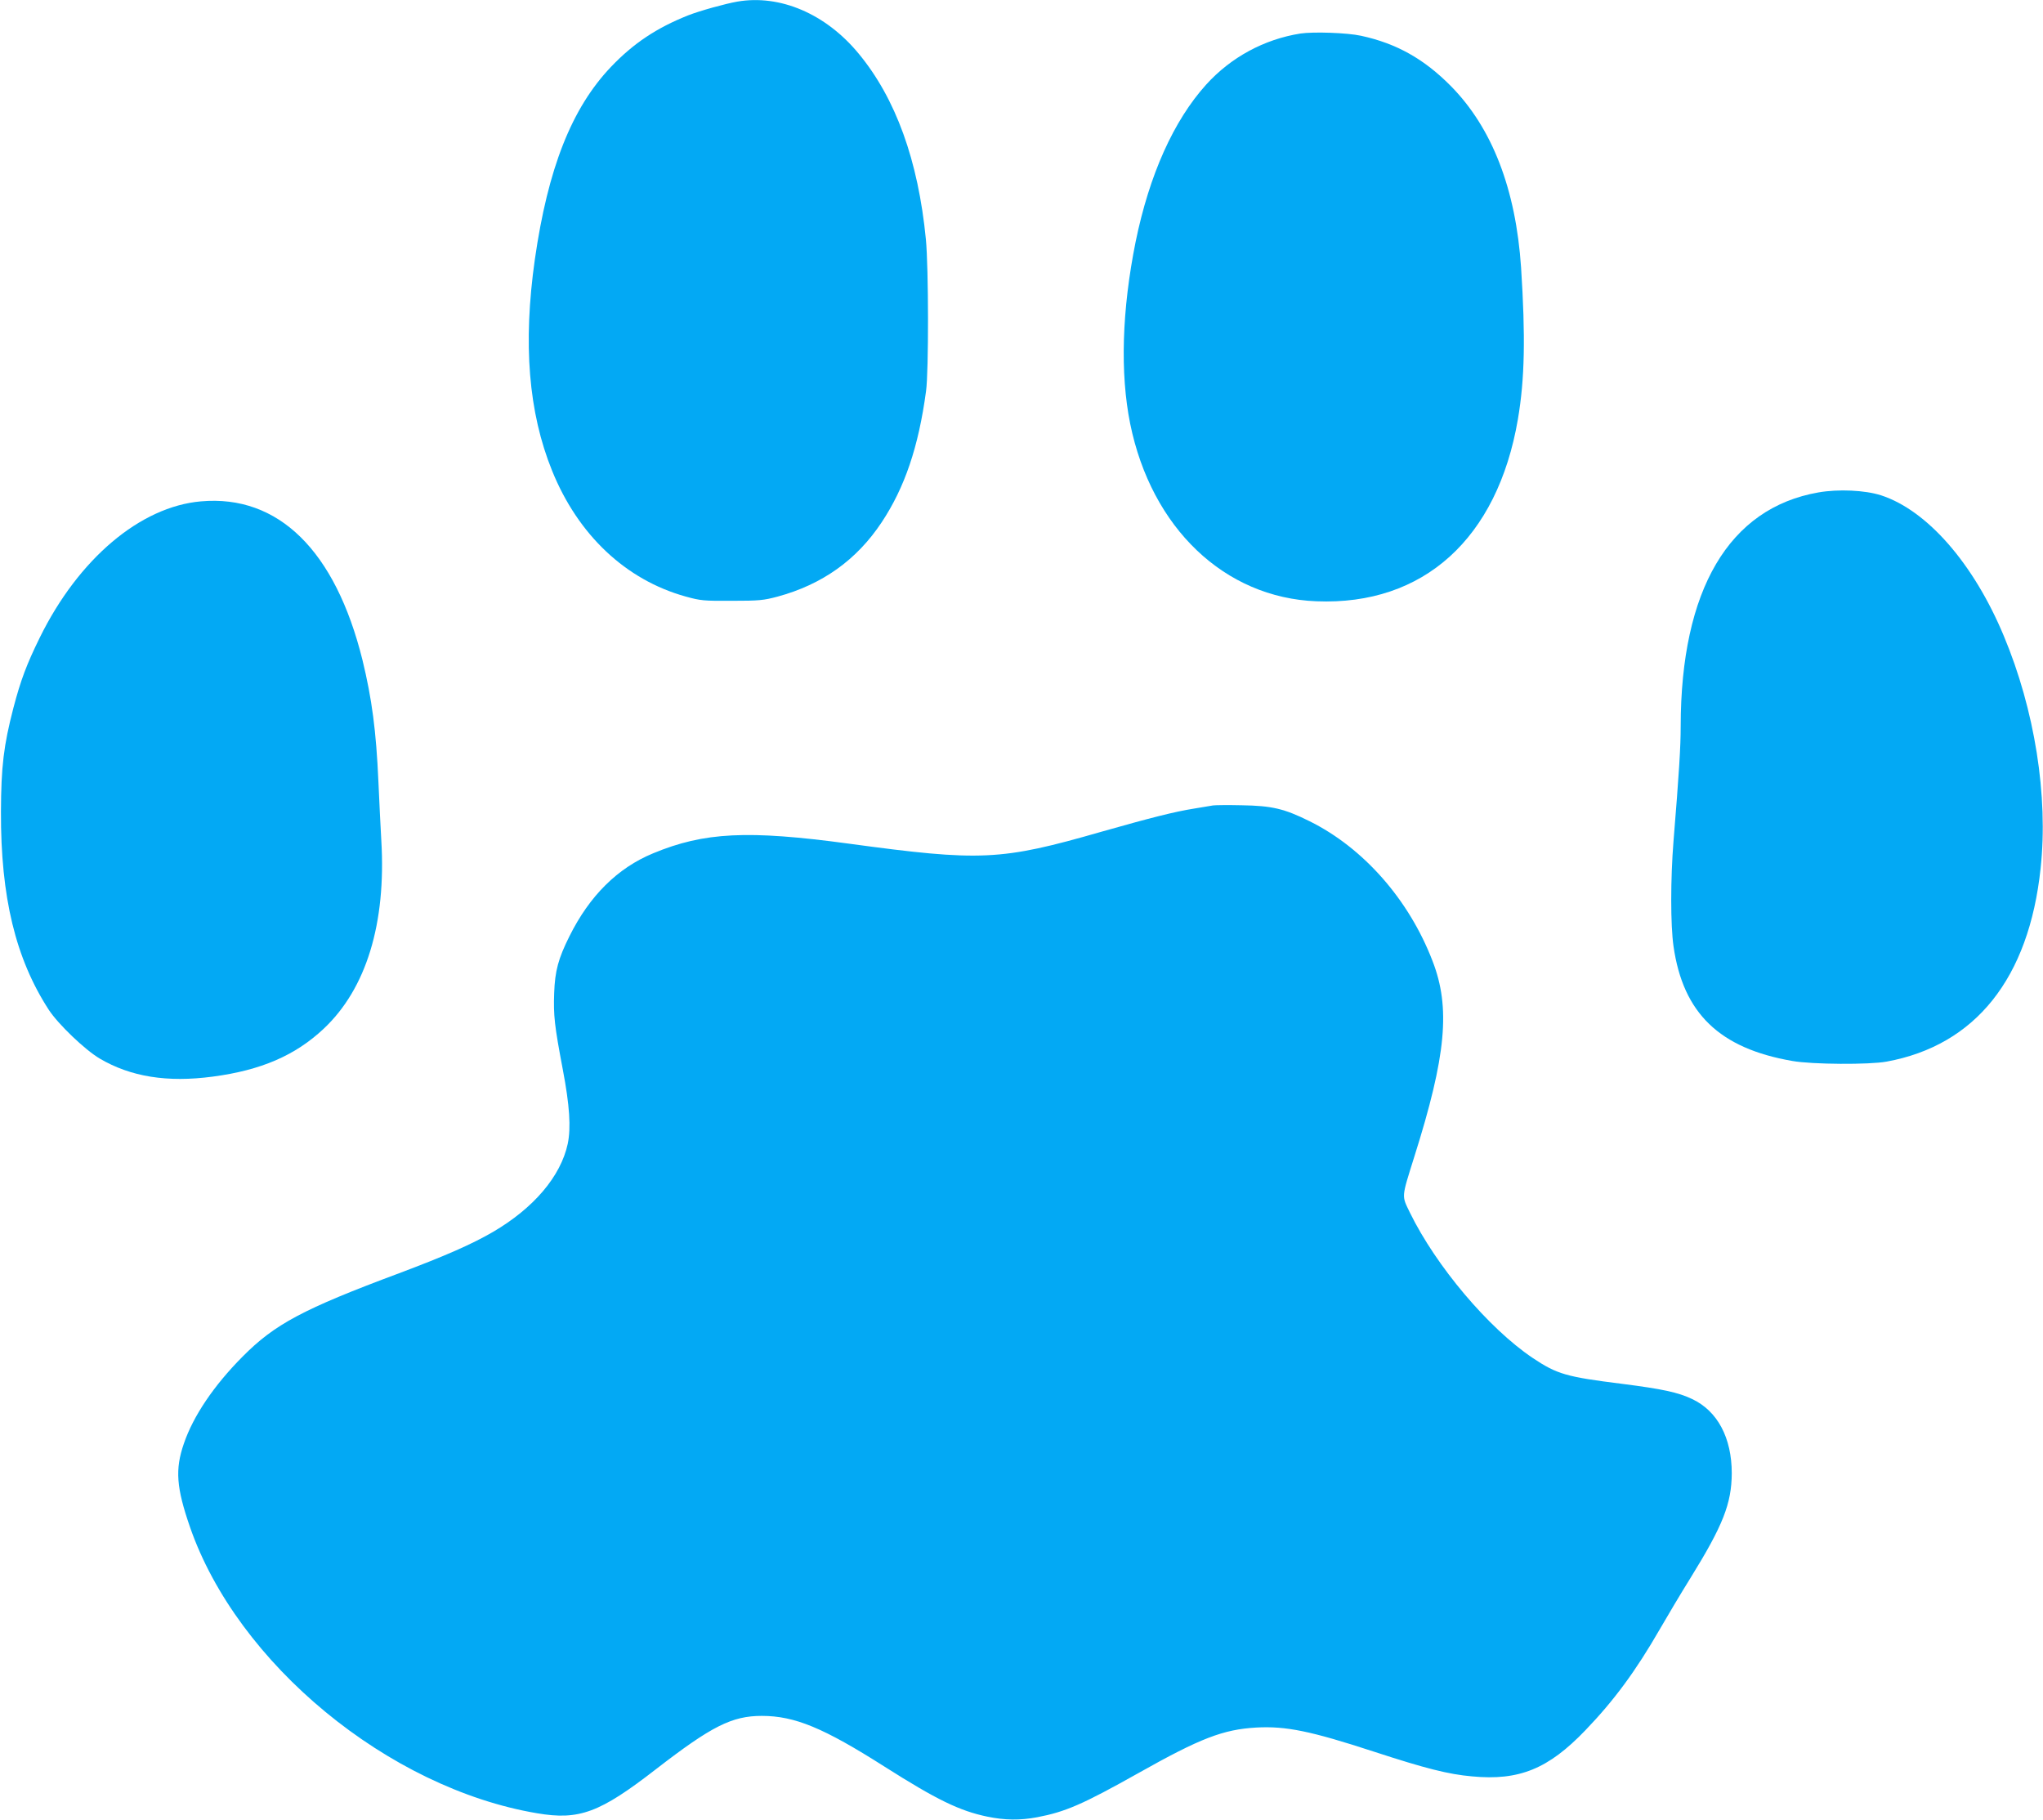
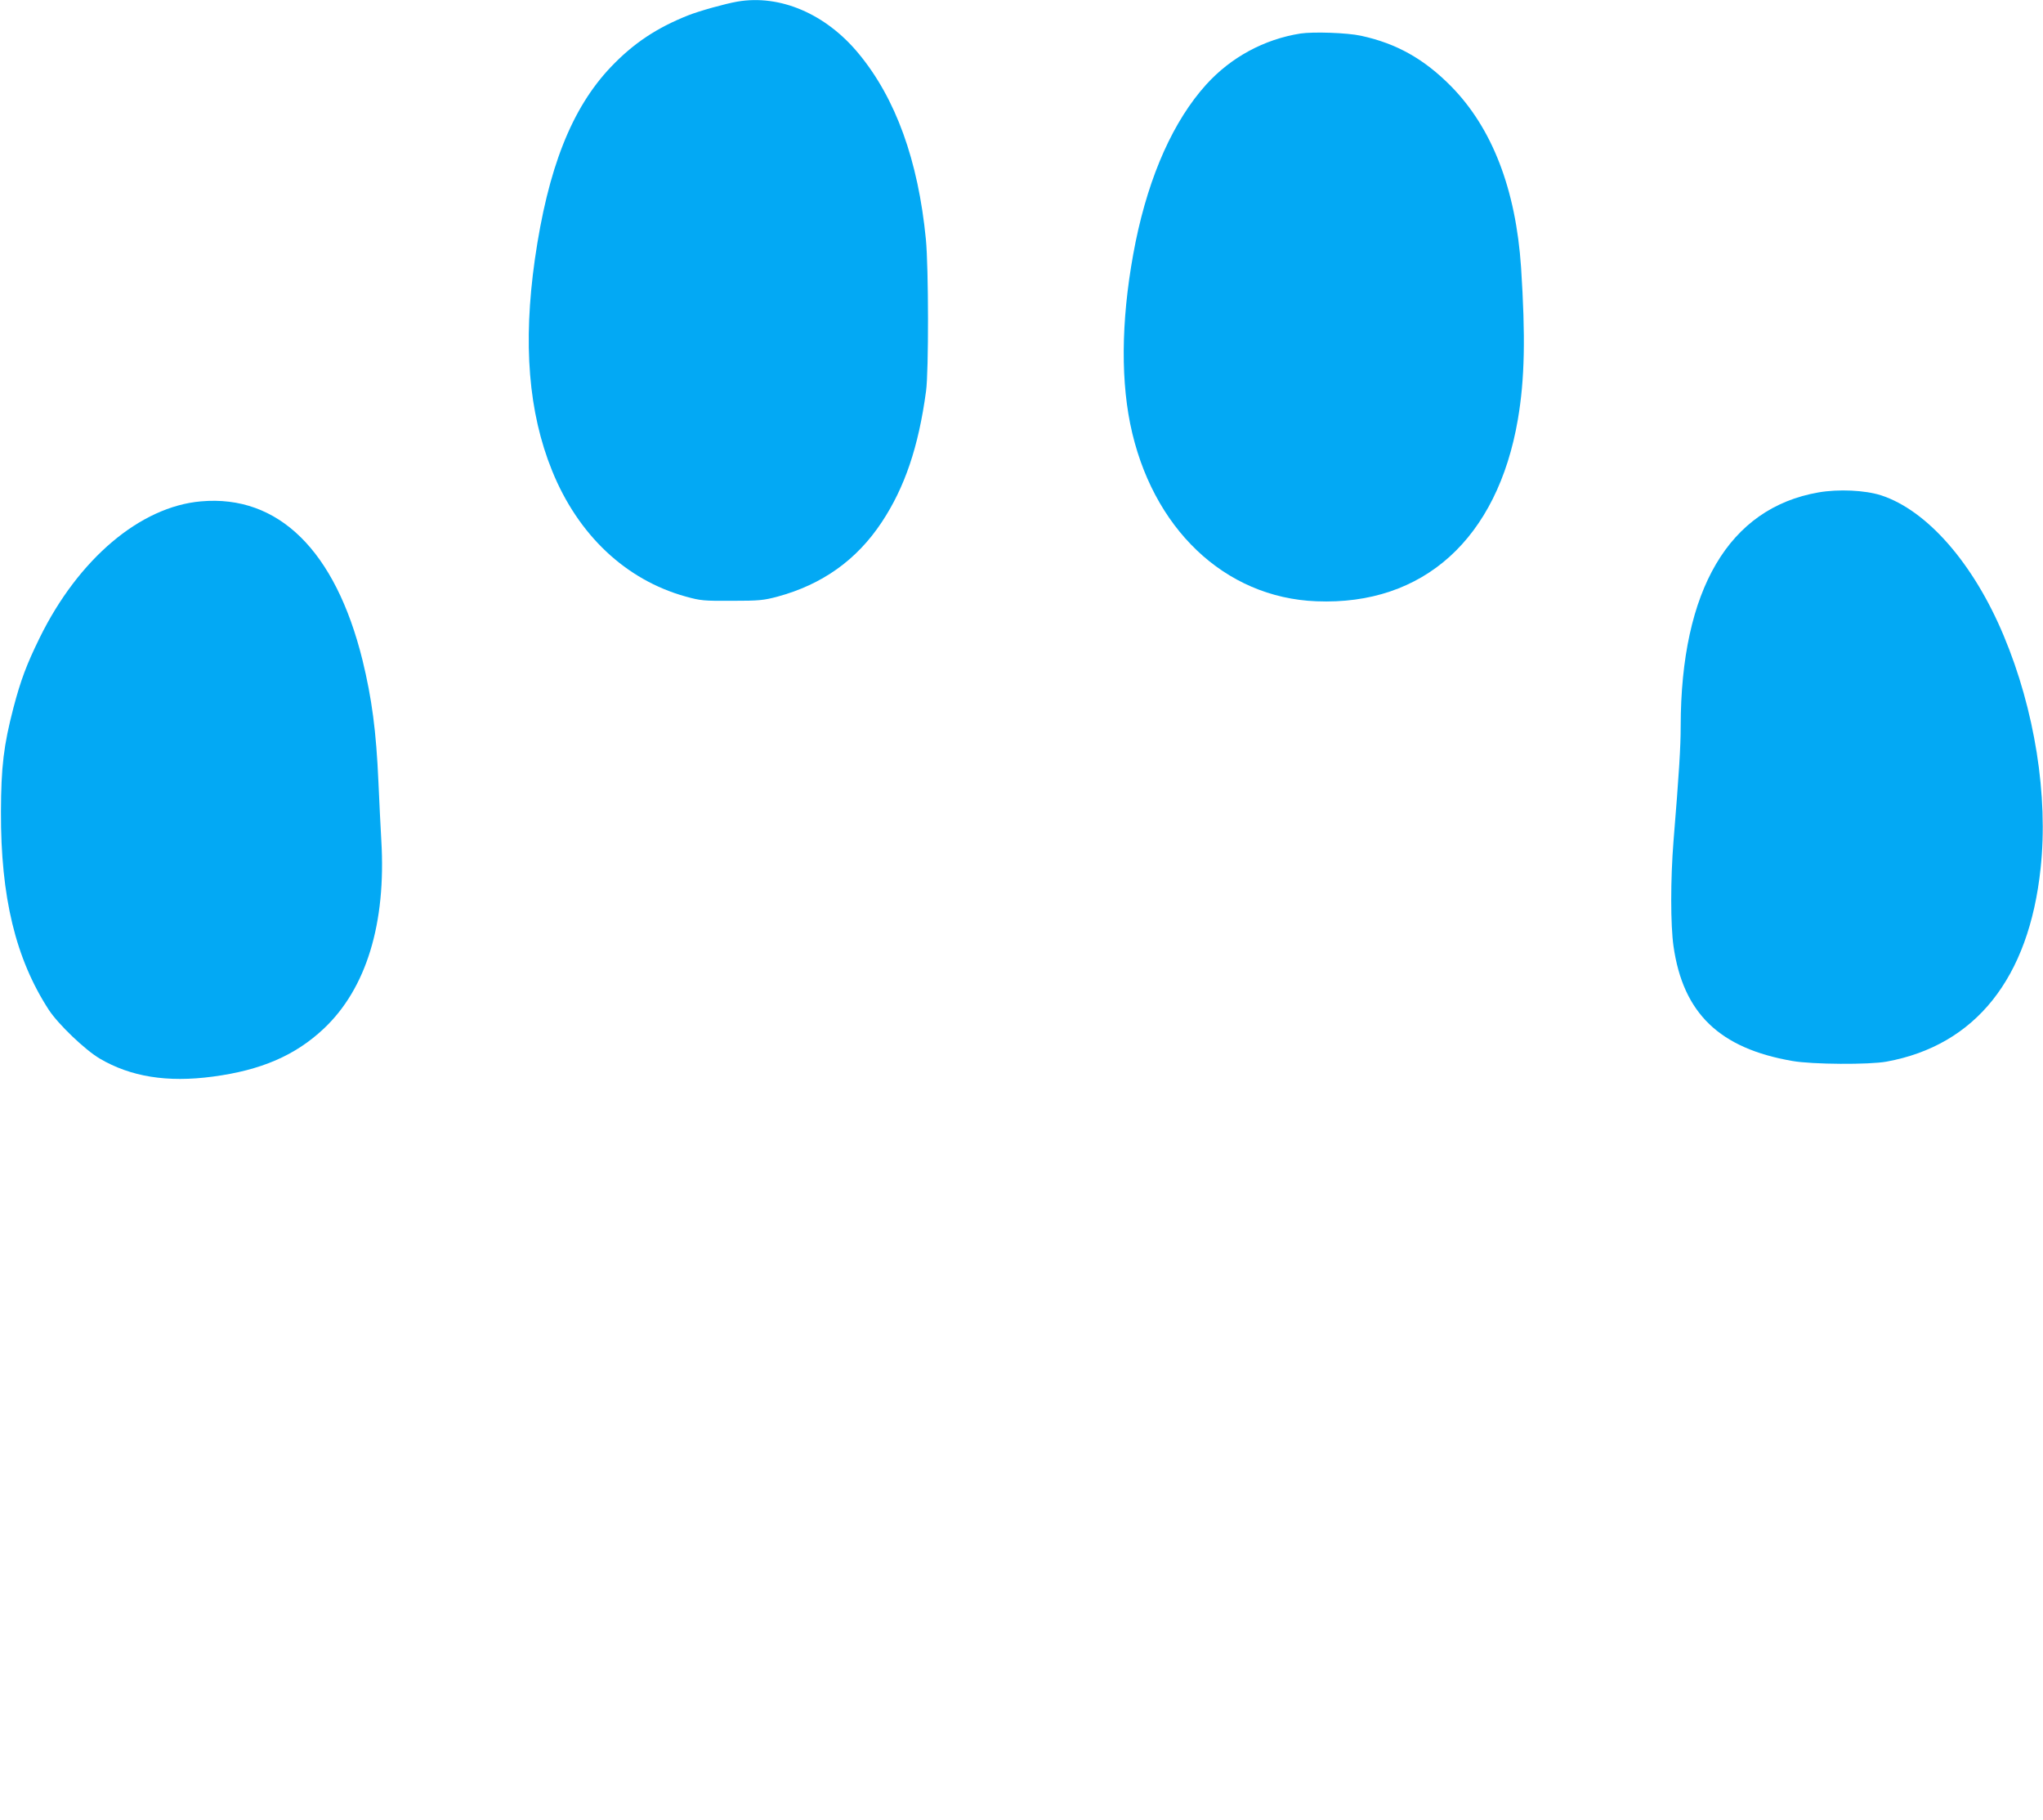
<svg xmlns="http://www.w3.org/2000/svg" version="1.0" width="1280pt" height="1140pt" viewBox="0 0 1280 1140" preserveAspectRatio="xMidYMid meet">
  <g transform="translate(0,1140) scale(0.1,-0.1)" fill="#03a9f4" stroke="none">
    <path d="M4620 11390 c-75 -13 -237 -58 -308 -86 -199 -79 -344 -176 -485 -324 -246 -259 -394 -635 -476 -1205 -75 -528 -40 -959 108 -1324 163 -403 462 -684 836 -788 94 -26 112 -28 290 -27 172 0 199 3 286 26 280 76 496 229 653 466 144 217 231 472 278 822 17 122 16 775 -1 950 -48 494 -189 884 -422 1165 -205 248 -491 371 -759 325z" />
    <path d="M8148 11190 c-228 -36 -436 -149 -591 -320 -204 -226 -356 -565 -442 -985 -86 -427 -98 -823 -34 -1140 133 -653 591 -1090 1167 -1112 670 -27 1134 392 1262 1140 43 252 48 517 20 951 -33 491 -181 874 -439 1136 -169 171 -342 268 -564 316 -86 19 -299 26 -379 14z" />
    <path d="M11393 8315 c-561 -98 -862 -610 -863 -1465 0 -128 -10 -292 -45 -720 -19 -238 -19 -525 0 -658 60 -420 288 -640 745 -719 124 -22 482 -24 590 -4 557 102 892 522 965 1211 49 453 -37 994 -231 1457 -189 453 -480 786 -769 880 -100 32 -266 40 -392 18z" />
    <path d="M1259 8259 c-380 -33 -767 -360 -1010 -854 -82 -167 -119 -265 -165 -440 -61 -235 -77 -368 -78 -650 -2 -535 92 -922 300 -1242 59 -90 226 -250 319 -305 194 -114 422 -151 708 -113 302 40 516 132 695 300 267 251 392 660 361 1180 -4 77 -13 241 -18 365 -14 320 -41 523 -100 765 -170 686 -527 1037 -1012 994z" />
-     <path d="M7600 6354 c-14 -2 -68 -11 -120 -20 -120 -19 -270 -57 -580 -145 -630 -181 -753 -187 -1585 -74 -629 85 -903 72 -1223 -61 -223 -92 -398 -266 -524 -519 -70 -140 -91 -217 -96 -357 -5 -141 2 -203 54 -478 43 -225 52 -366 31 -466 -44 -204 -213 -403 -470 -553 -133 -77 -297 -149 -587 -258 -601 -224 -779 -319 -980 -522 -180 -181 -309 -372 -368 -545 -56 -162 -47 -276 38 -522 296 -856 1243 -1637 2175 -1794 264 -45 393 3 746 277 348 269 475 333 662 333 206 0 387 -75 769 -318 326 -207 470 -277 643 -313 110 -23 207 -24 313 -4 178 34 286 81 635 277 389 219 531 273 738 285 186 10 339 -21 740 -152 319 -104 463 -141 612 -154 295 -28 478 47 710 289 179 186 316 372 465 631 49 85 136 231 194 324 203 328 257 465 258 655 0 222 -89 390 -248 465 -88 42 -187 63 -437 95 -352 44 -409 60 -563 163 -275 185 -604 574 -768 909 -53 110 -55 89 27 351 200 633 228 934 114 1227 -148 385 -433 708 -770 875 -159 79 -236 97 -425 100 -85 2 -166 1 -180 -1z" />
  </g>
</svg>